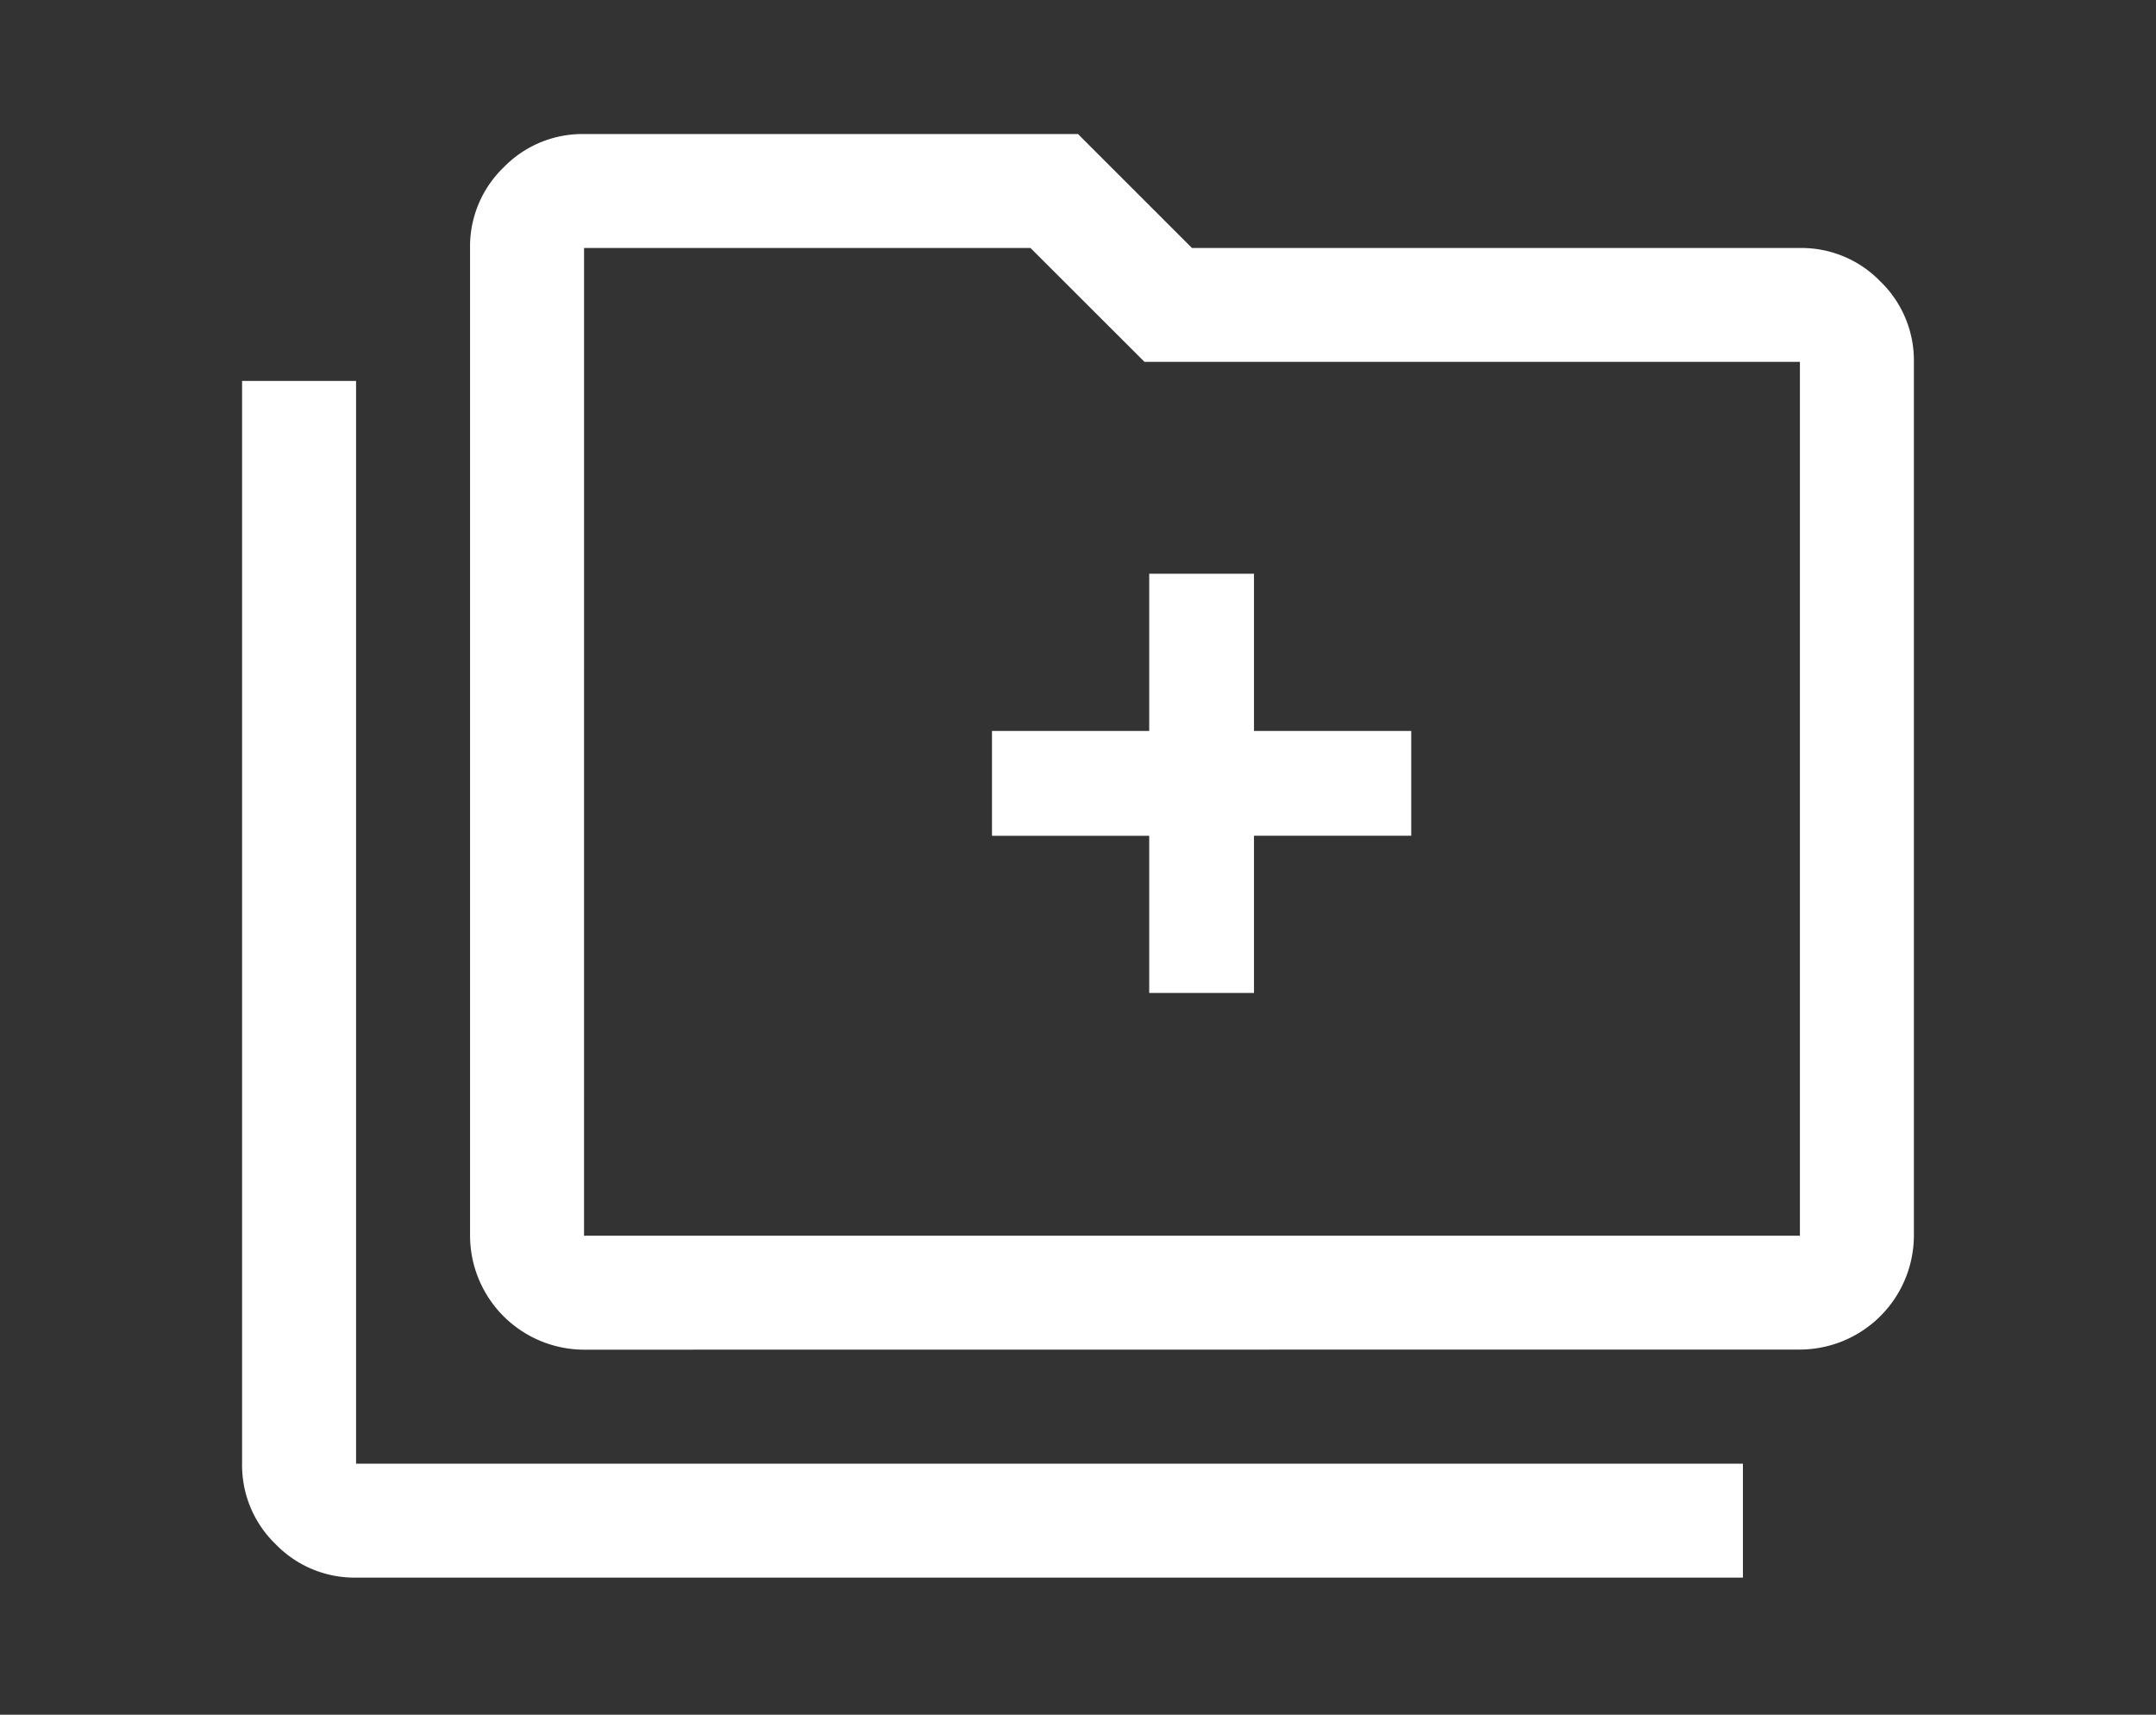
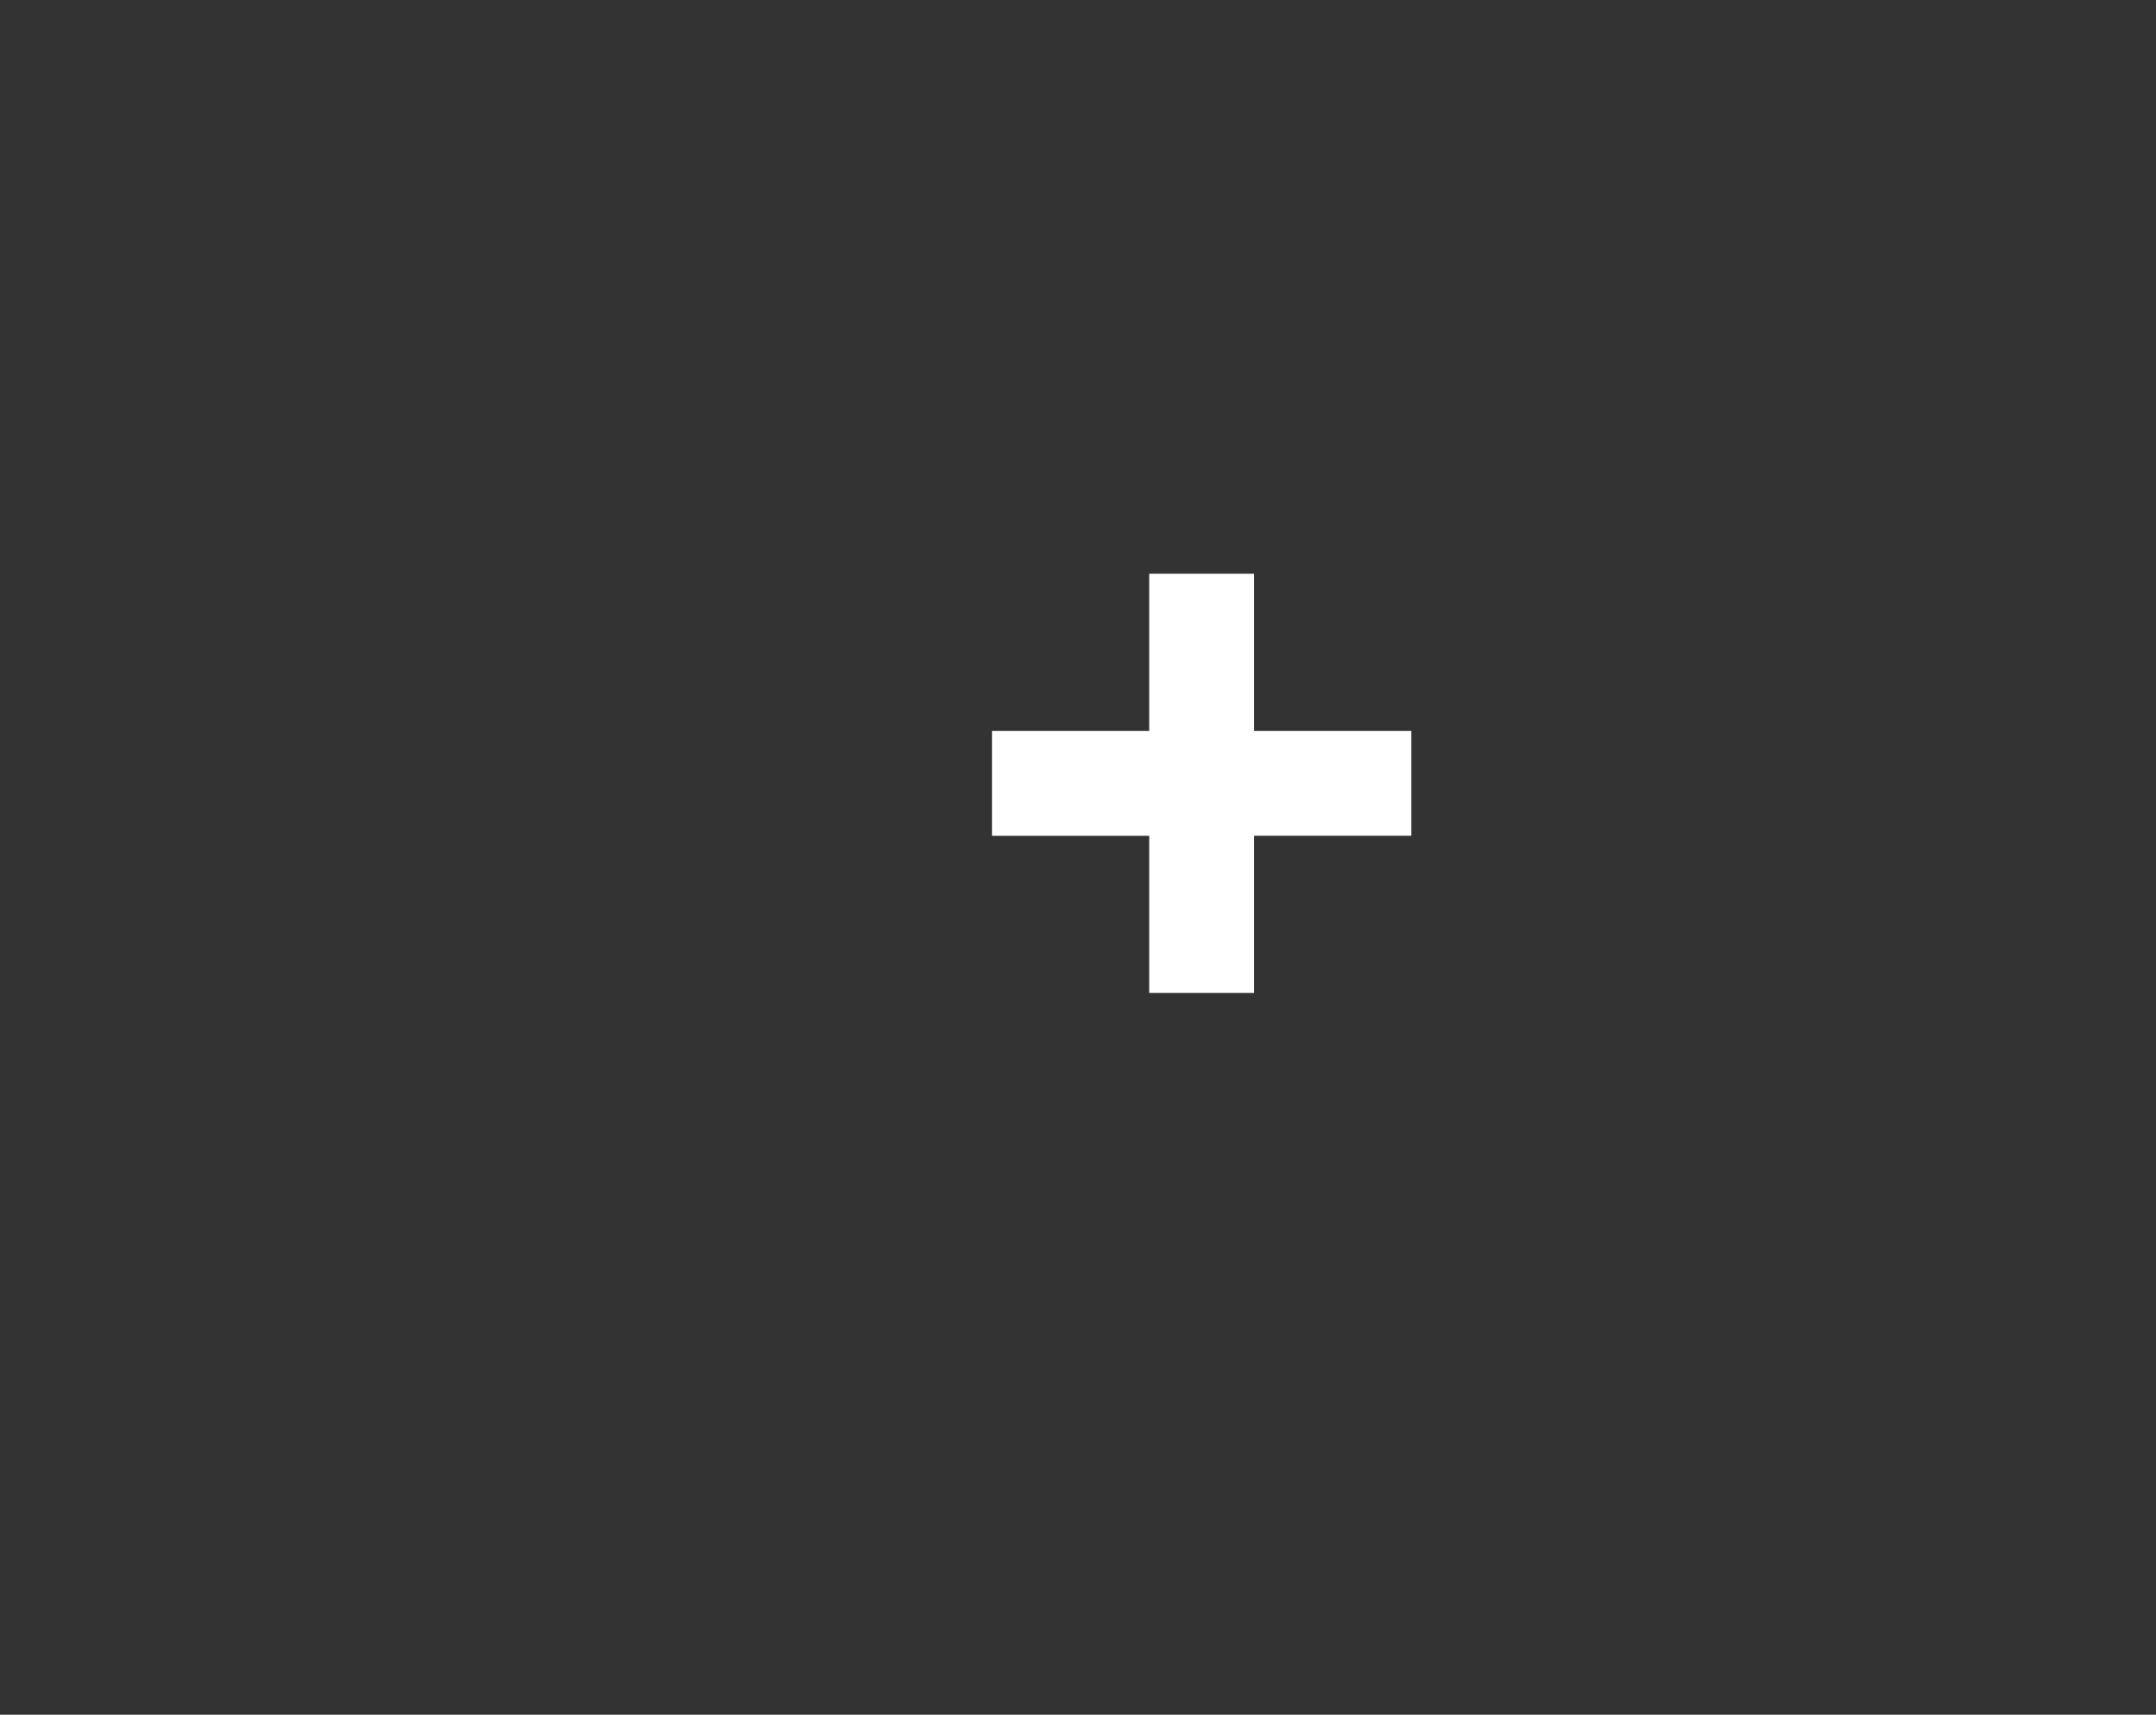
<svg xmlns="http://www.w3.org/2000/svg" width="88" height="70" viewBox="0 0 88 70">
  <rect x="0" y="0" width="88" height="70" fill="#333333" stroke="none" />
  <defs>
    <style>.a{fill:none;}.b{fill:#fff;}.c{clip-path:url(#a);}</style>
    <clipPath id="a">
-       <rect class="a" width="88" height="70" transform="translate(-9.881 -5.472)" />
-     </clipPath>
+       </clipPath>
  </defs>
  <g transform="translate(9.881 1.472)">
    <path class="b" d="M54.024,45.035H58.3V38.617h6.418V34.339H58.3V27.921H54.024v6.418H47.606v4.279h6.418Z" transform="translate(-16.998 -5.97)" />
    <g transform="translate(0 0)">
      <g class="c" transform="translate(0 4)">
-         <path class="b" d="M4.652,58.932a4.479,4.479,0,0,1-3.285-1.367A4.479,4.479,0,0,1,0,54.28V10.08H4.652v44.2H61.259v4.652Zm9.305-9.305a4.665,4.665,0,0,1-4.652-4.652V4.652a4.48,4.48,0,0,1,1.366-3.286A4.48,4.48,0,0,1,13.958,0H34.119l4.652,4.652H63.585A4.48,4.48,0,0,1,66.87,6.019,4.479,4.479,0,0,1,68.237,9.3v35.67a4.666,4.666,0,0,1-4.652,4.652Zm0-4.652H63.585V9.3H36.833L32.18,4.652H13.958Zm0,0v0Z" transform="translate(0 0)" />
-       </g>
+         </g>
    </g>
  </g>
</svg>